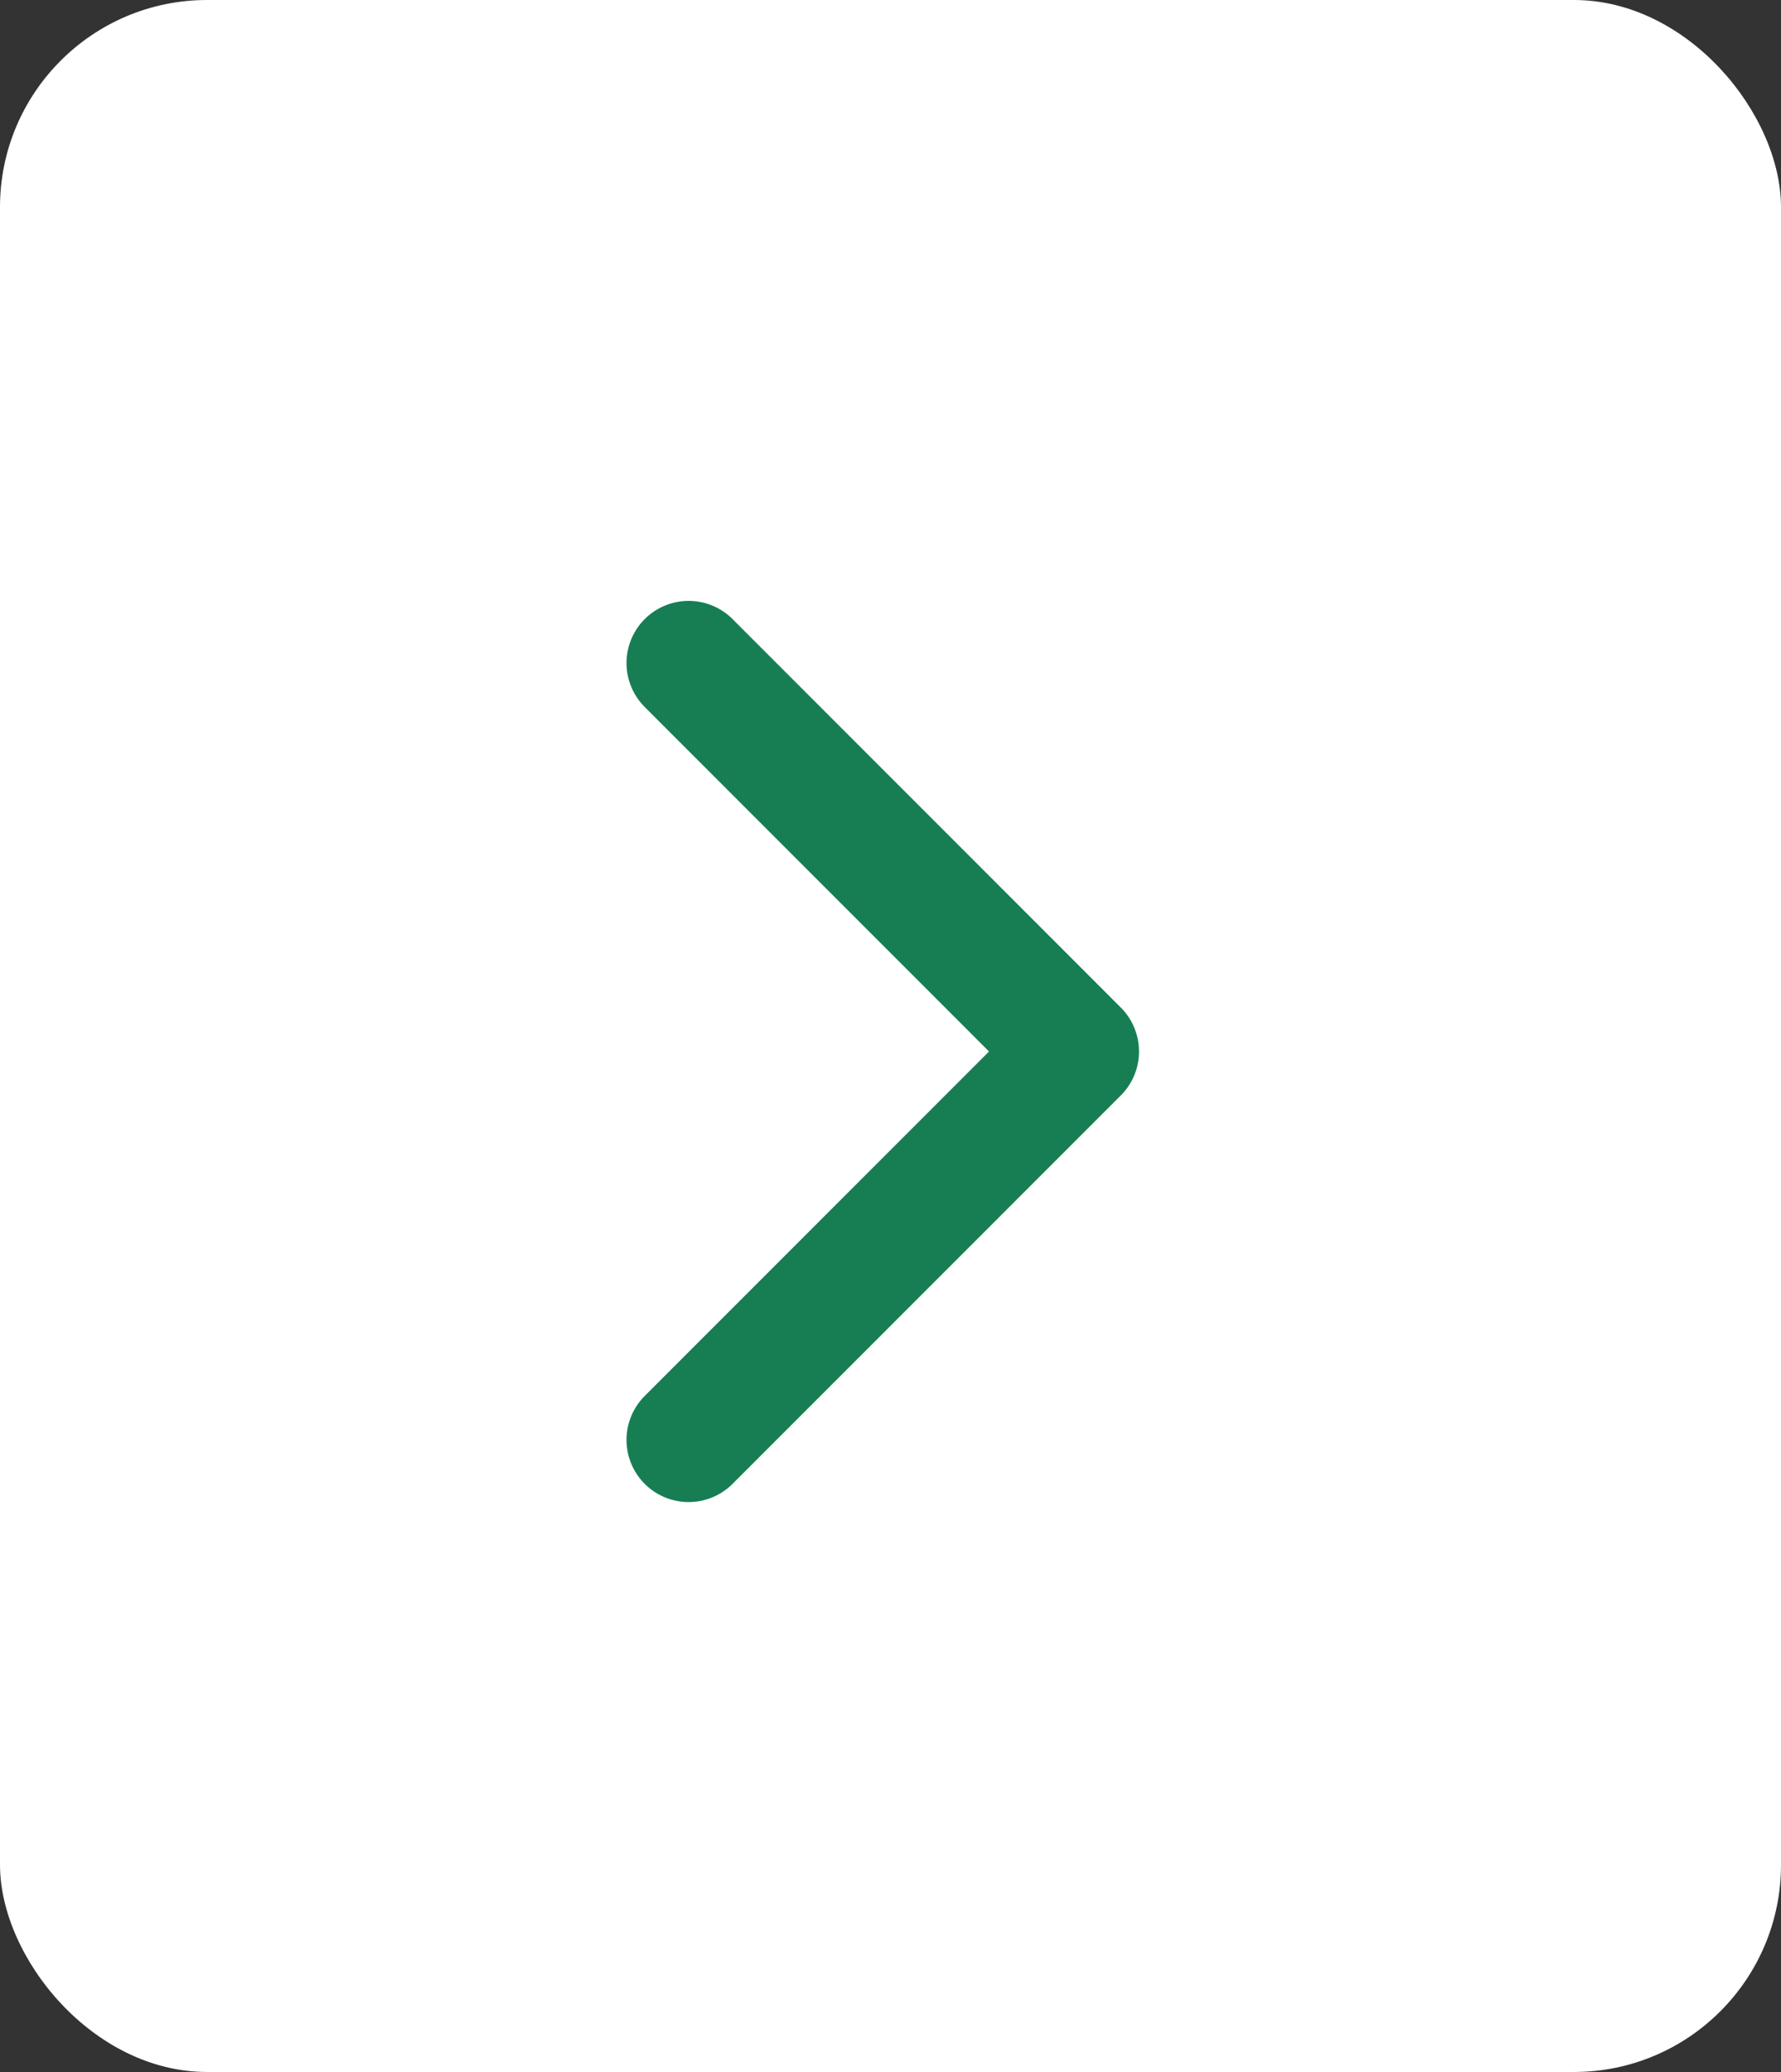
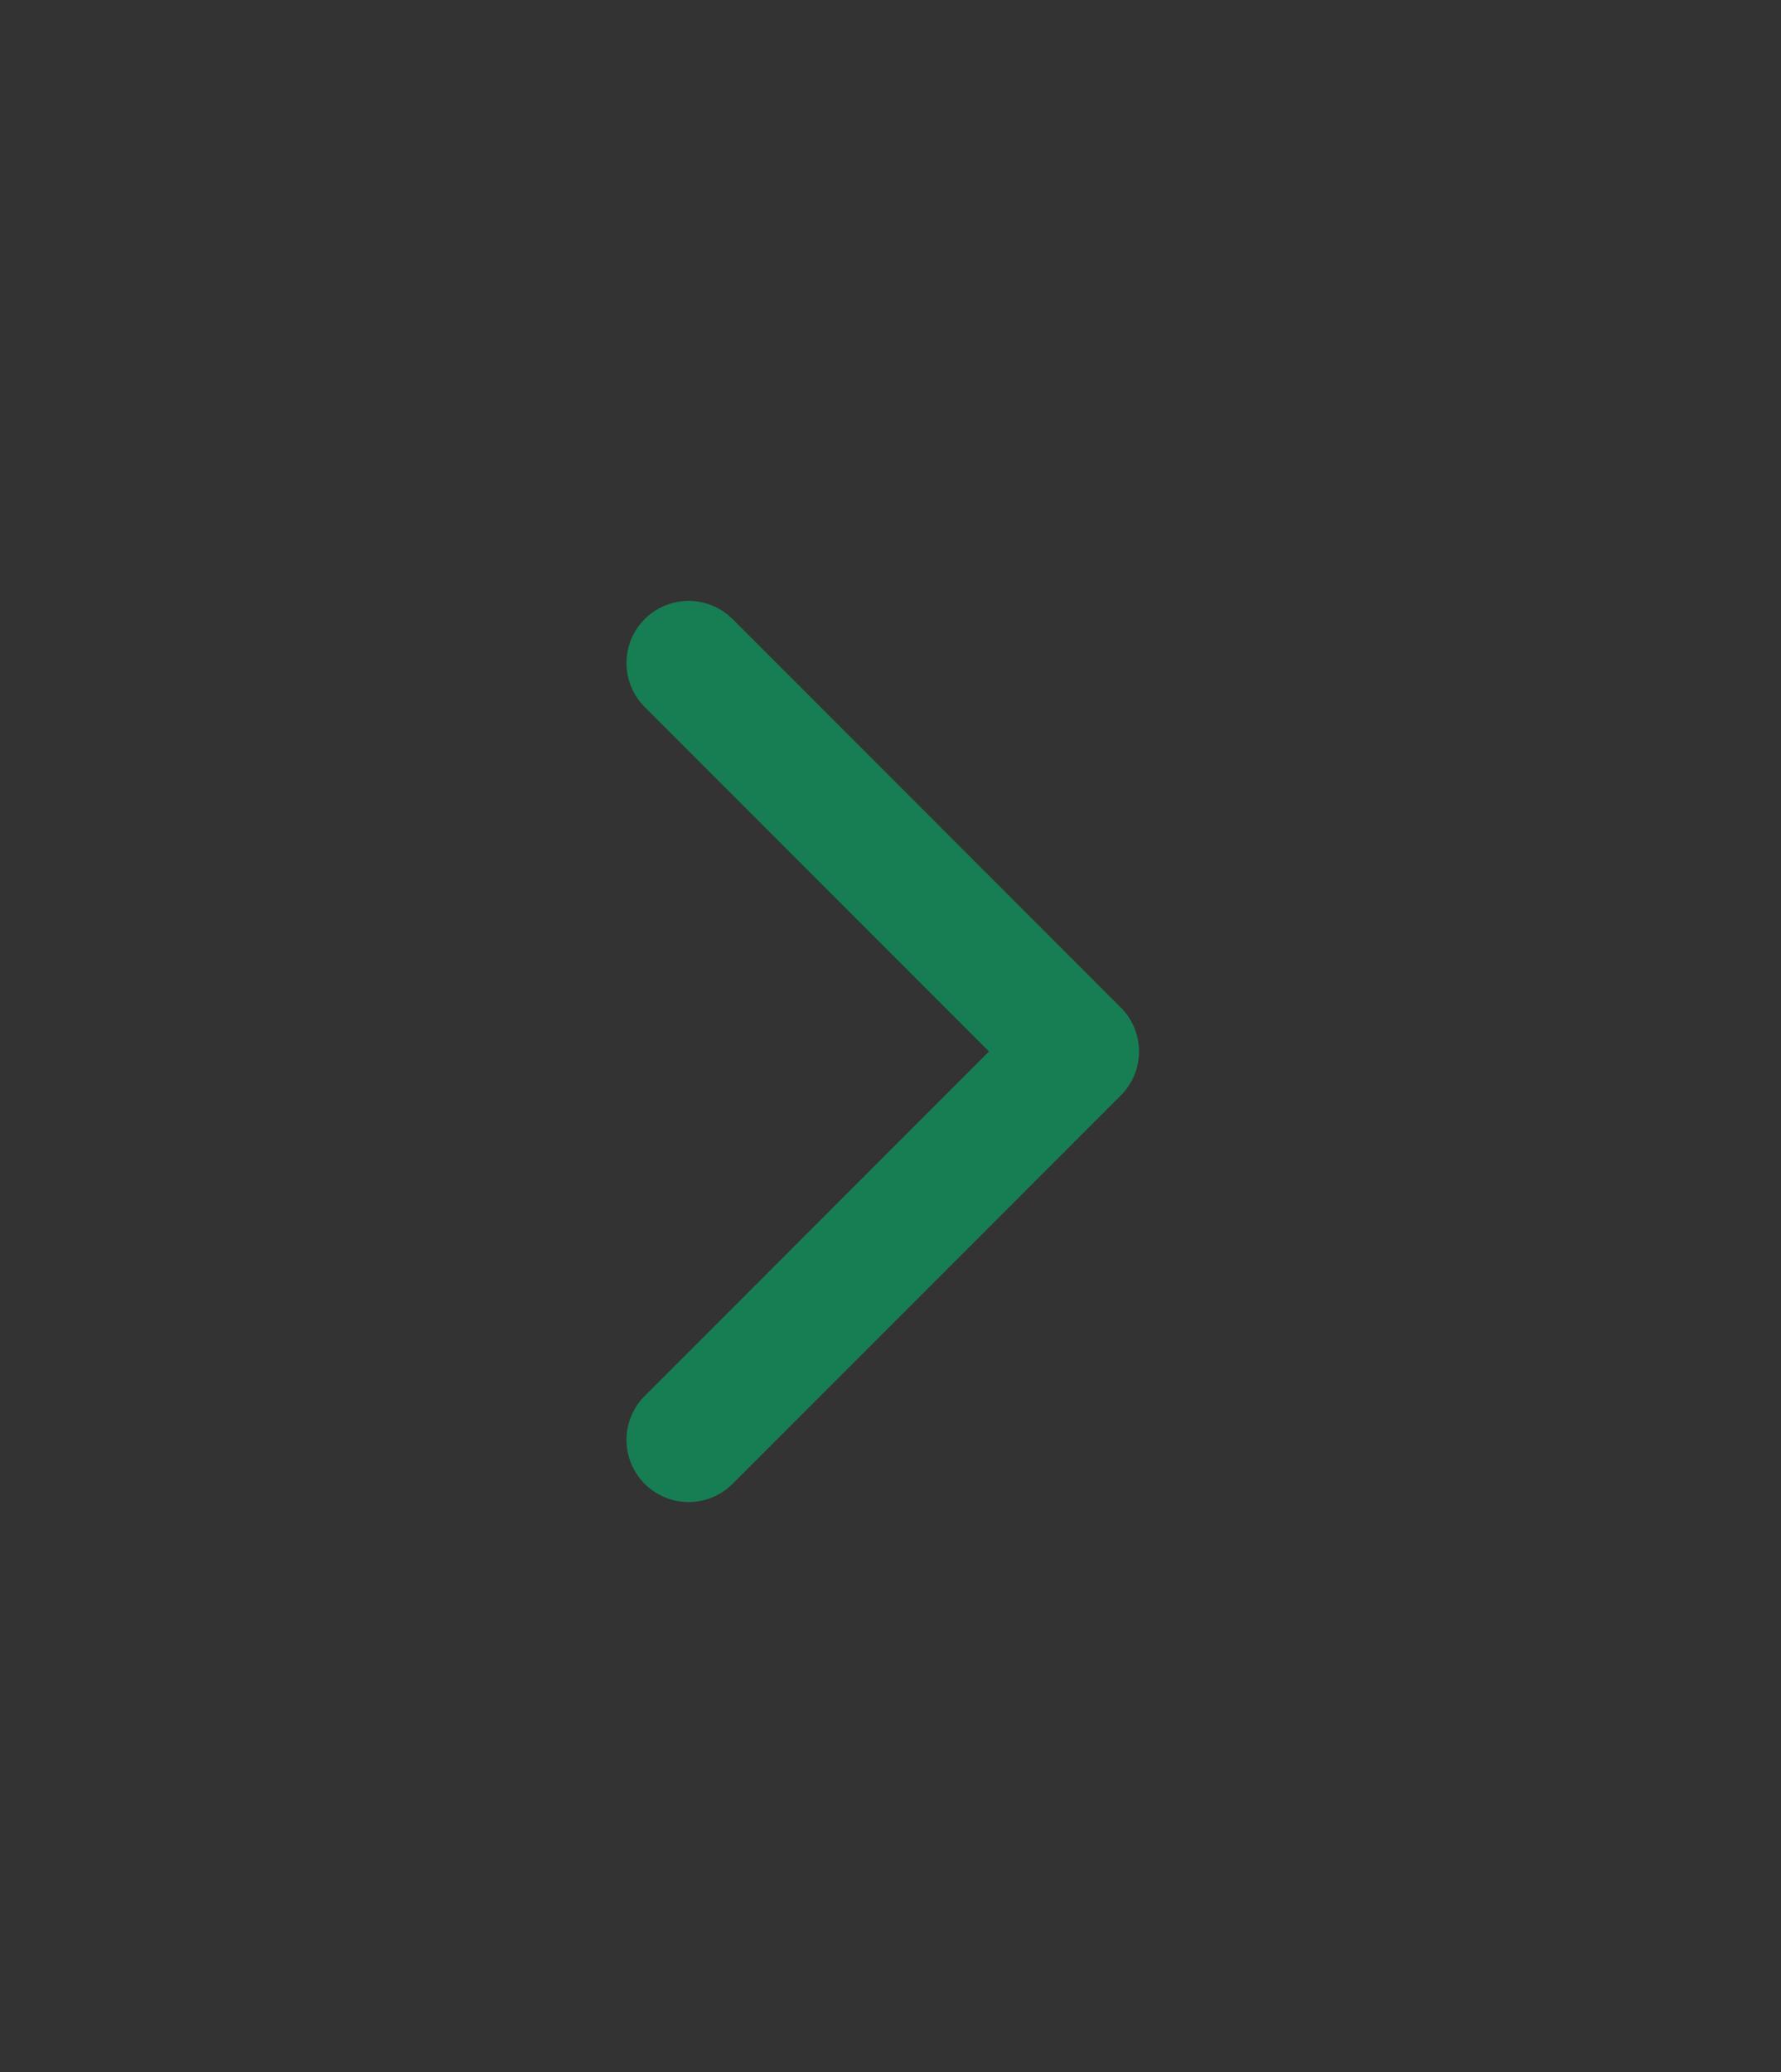
<svg xmlns="http://www.w3.org/2000/svg" id="Group_1235" data-name="Group 1235" width="43" height="50" viewBox="0 0 43 50">
  <rect x="0" y="0" width="43" height="50" fill="#333333" stroke="none" />
-   <rect id="Rectangle_783" data-name="Rectangle 783" width="43" height="50" rx="5" fill="#fff" />
  <g id="Page-1" transform="translate(16.626 16)">
    <g id="Artboard">
      <g id="chevron-right">
        <path id="Shape" d="M0,18.747,9.374,9.374,0,0" fill="none" stroke="#177e54" stroke-linecap="round" stroke-linejoin="round" stroke-width="3" fill-rule="evenodd" />
      </g>
    </g>
  </g>
</svg>